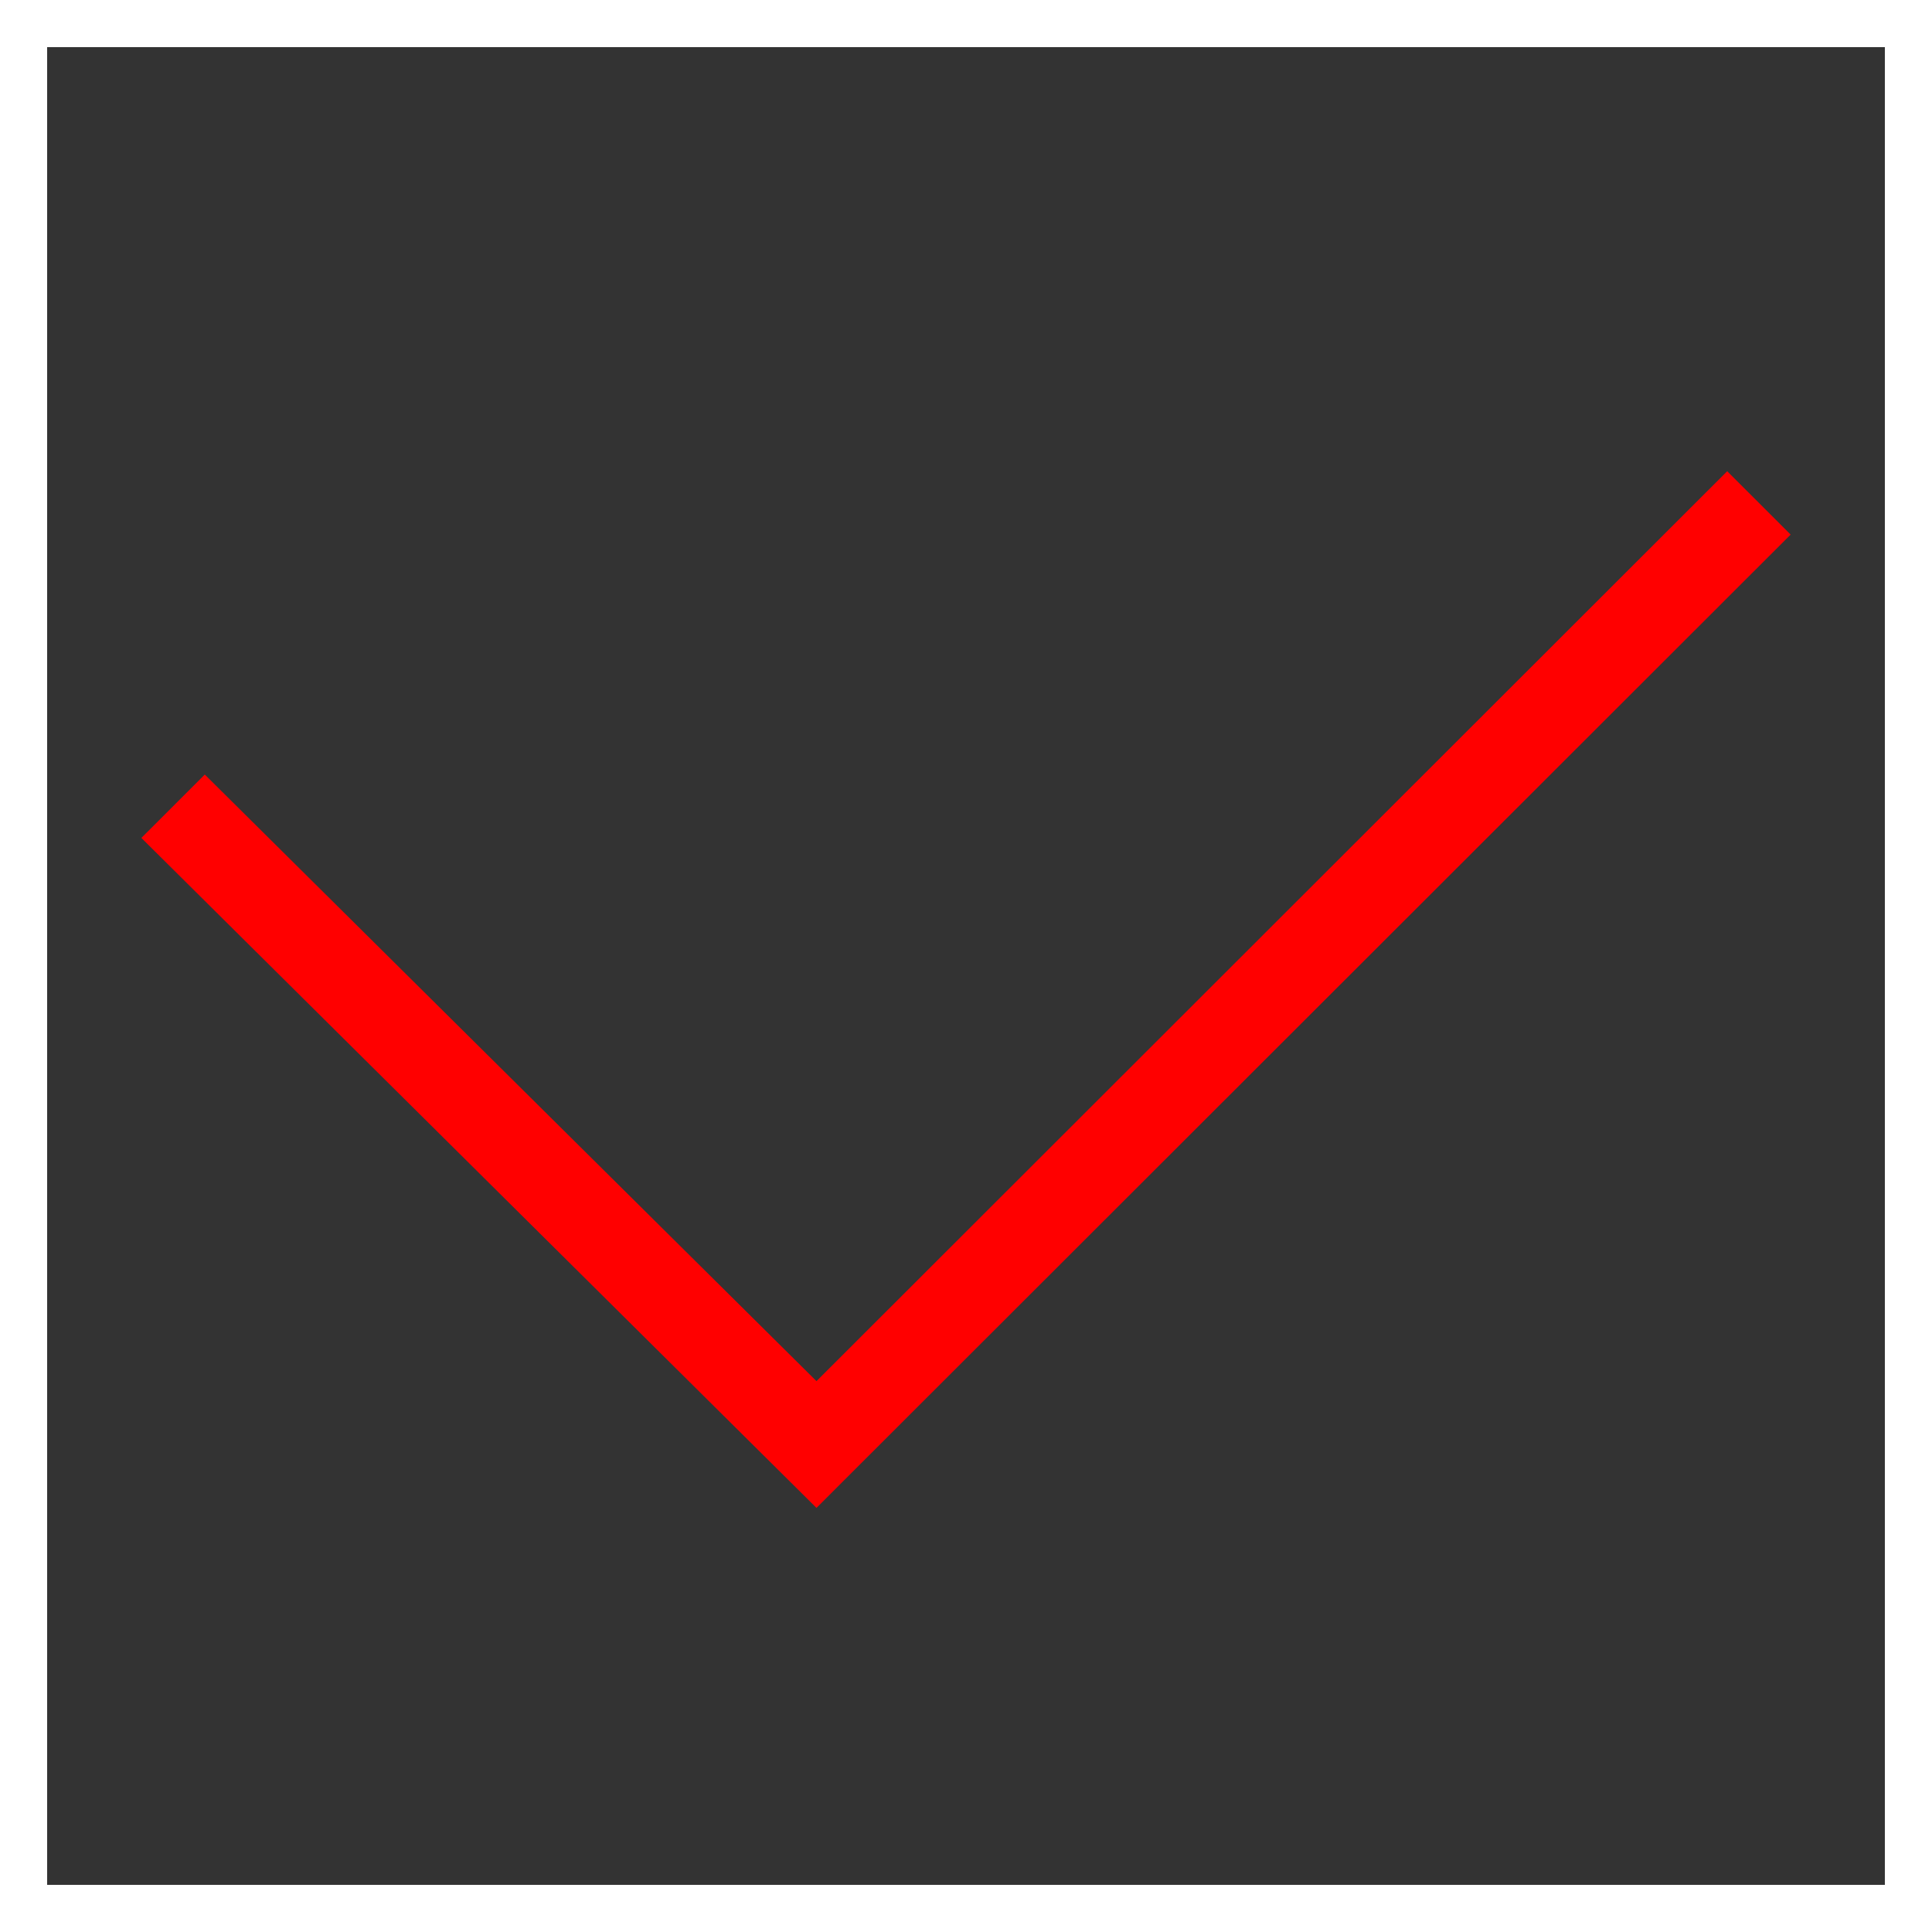
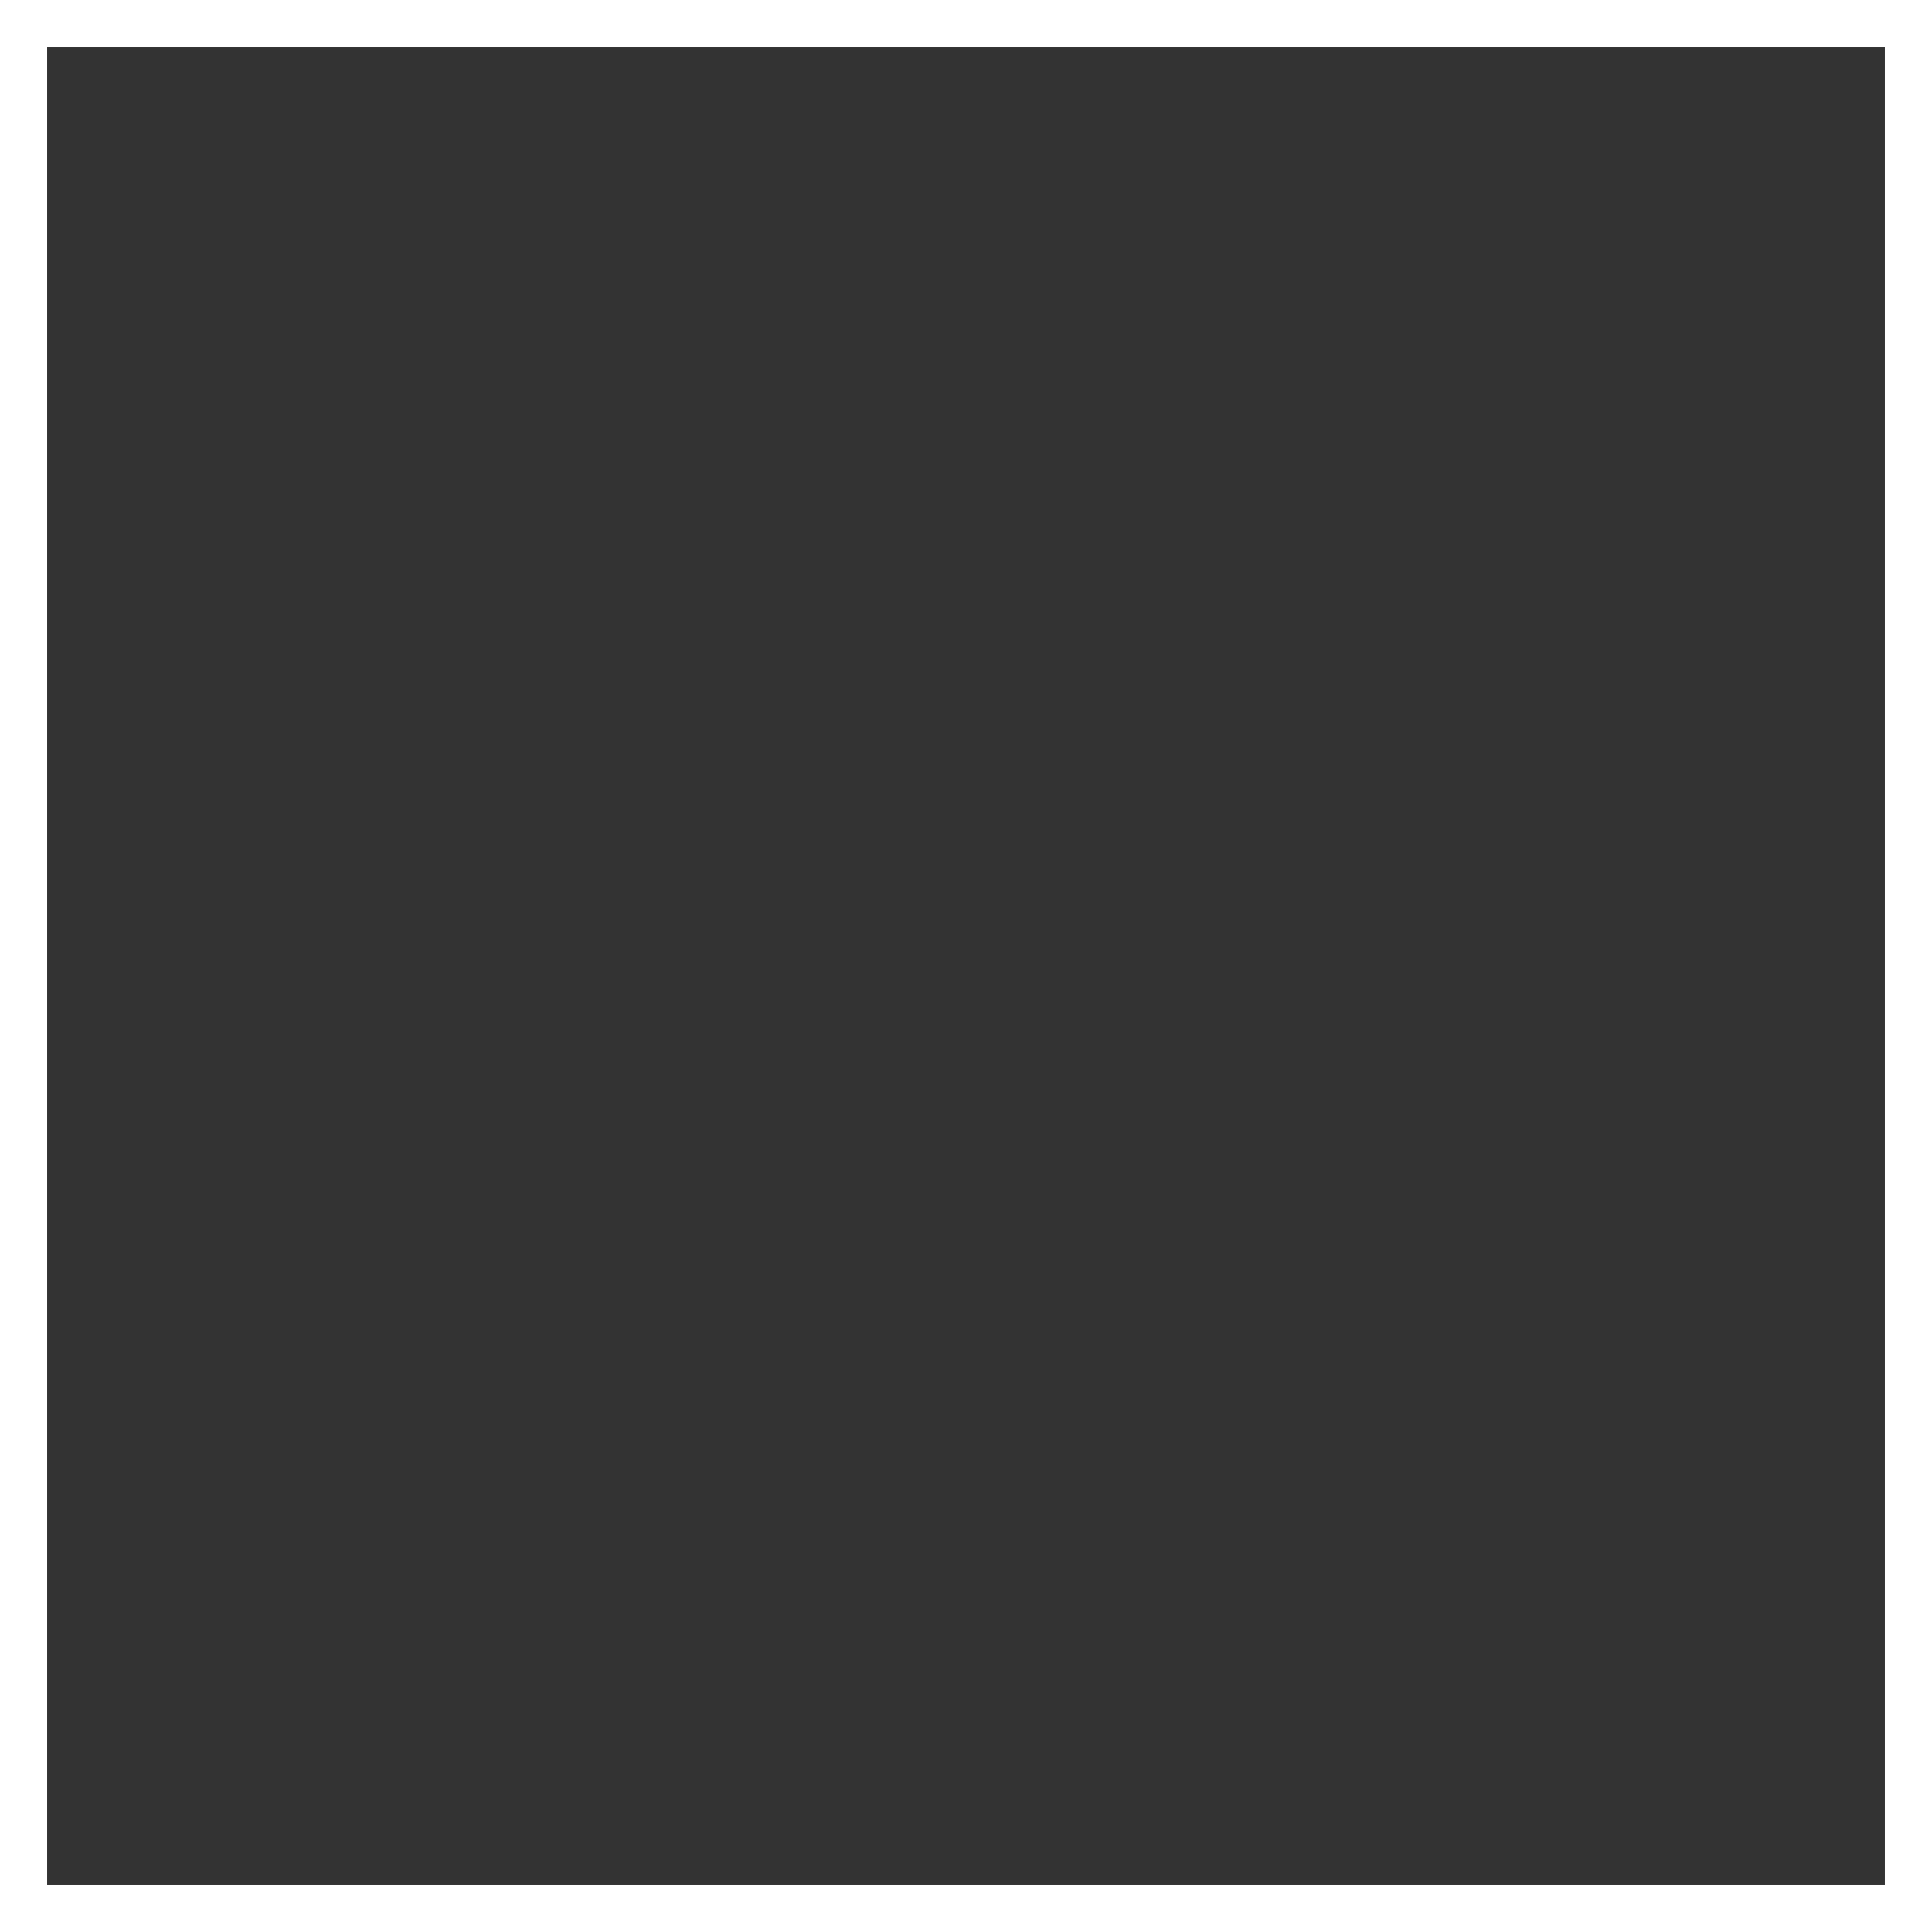
<svg xmlns="http://www.w3.org/2000/svg" width="41" height="41" viewBox="0 0 41 41" fill="none">
  <rect x="0" y="0" width="41" height="41" fill="#333333" stroke="none" />
  <rect x="0.5" y="0.5" width="40" height="40" stroke="white" />
-   <path d="M17.327 32L3 17.782L4.346 16.437L17.327 29.31L36.654 10L38 11.345L17.327 32Z" fill="#FF0000" />
</svg>